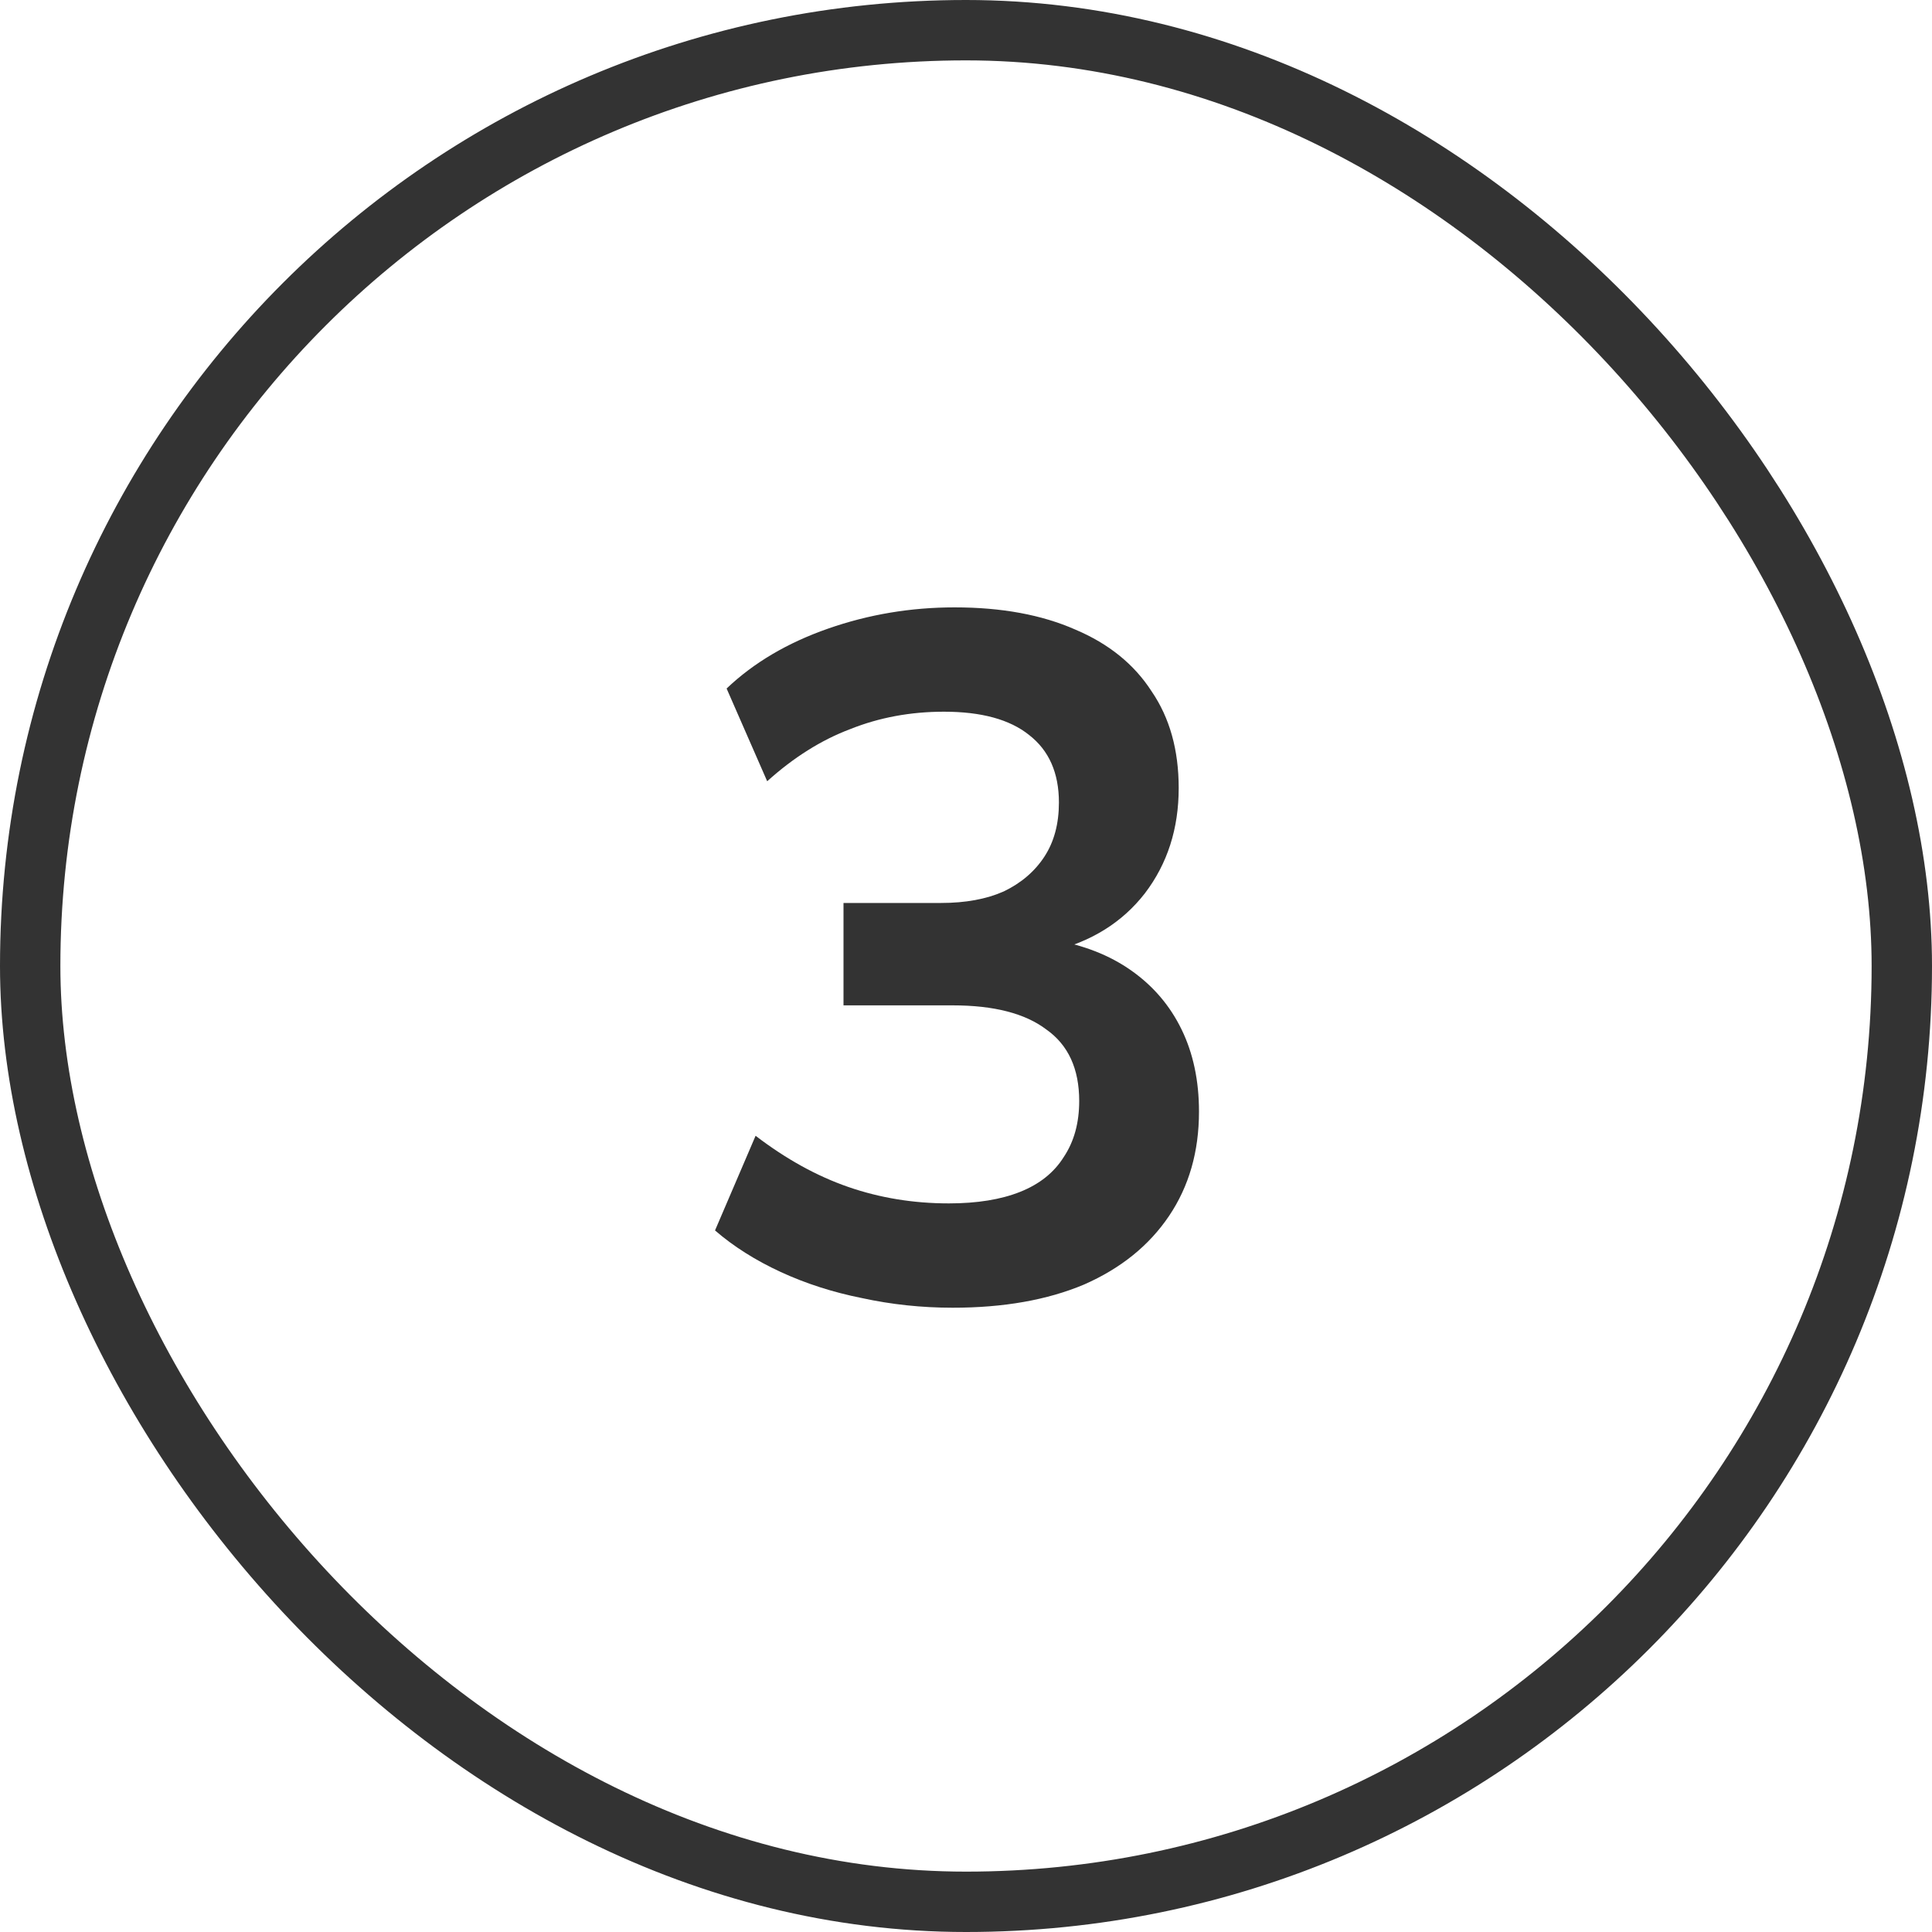
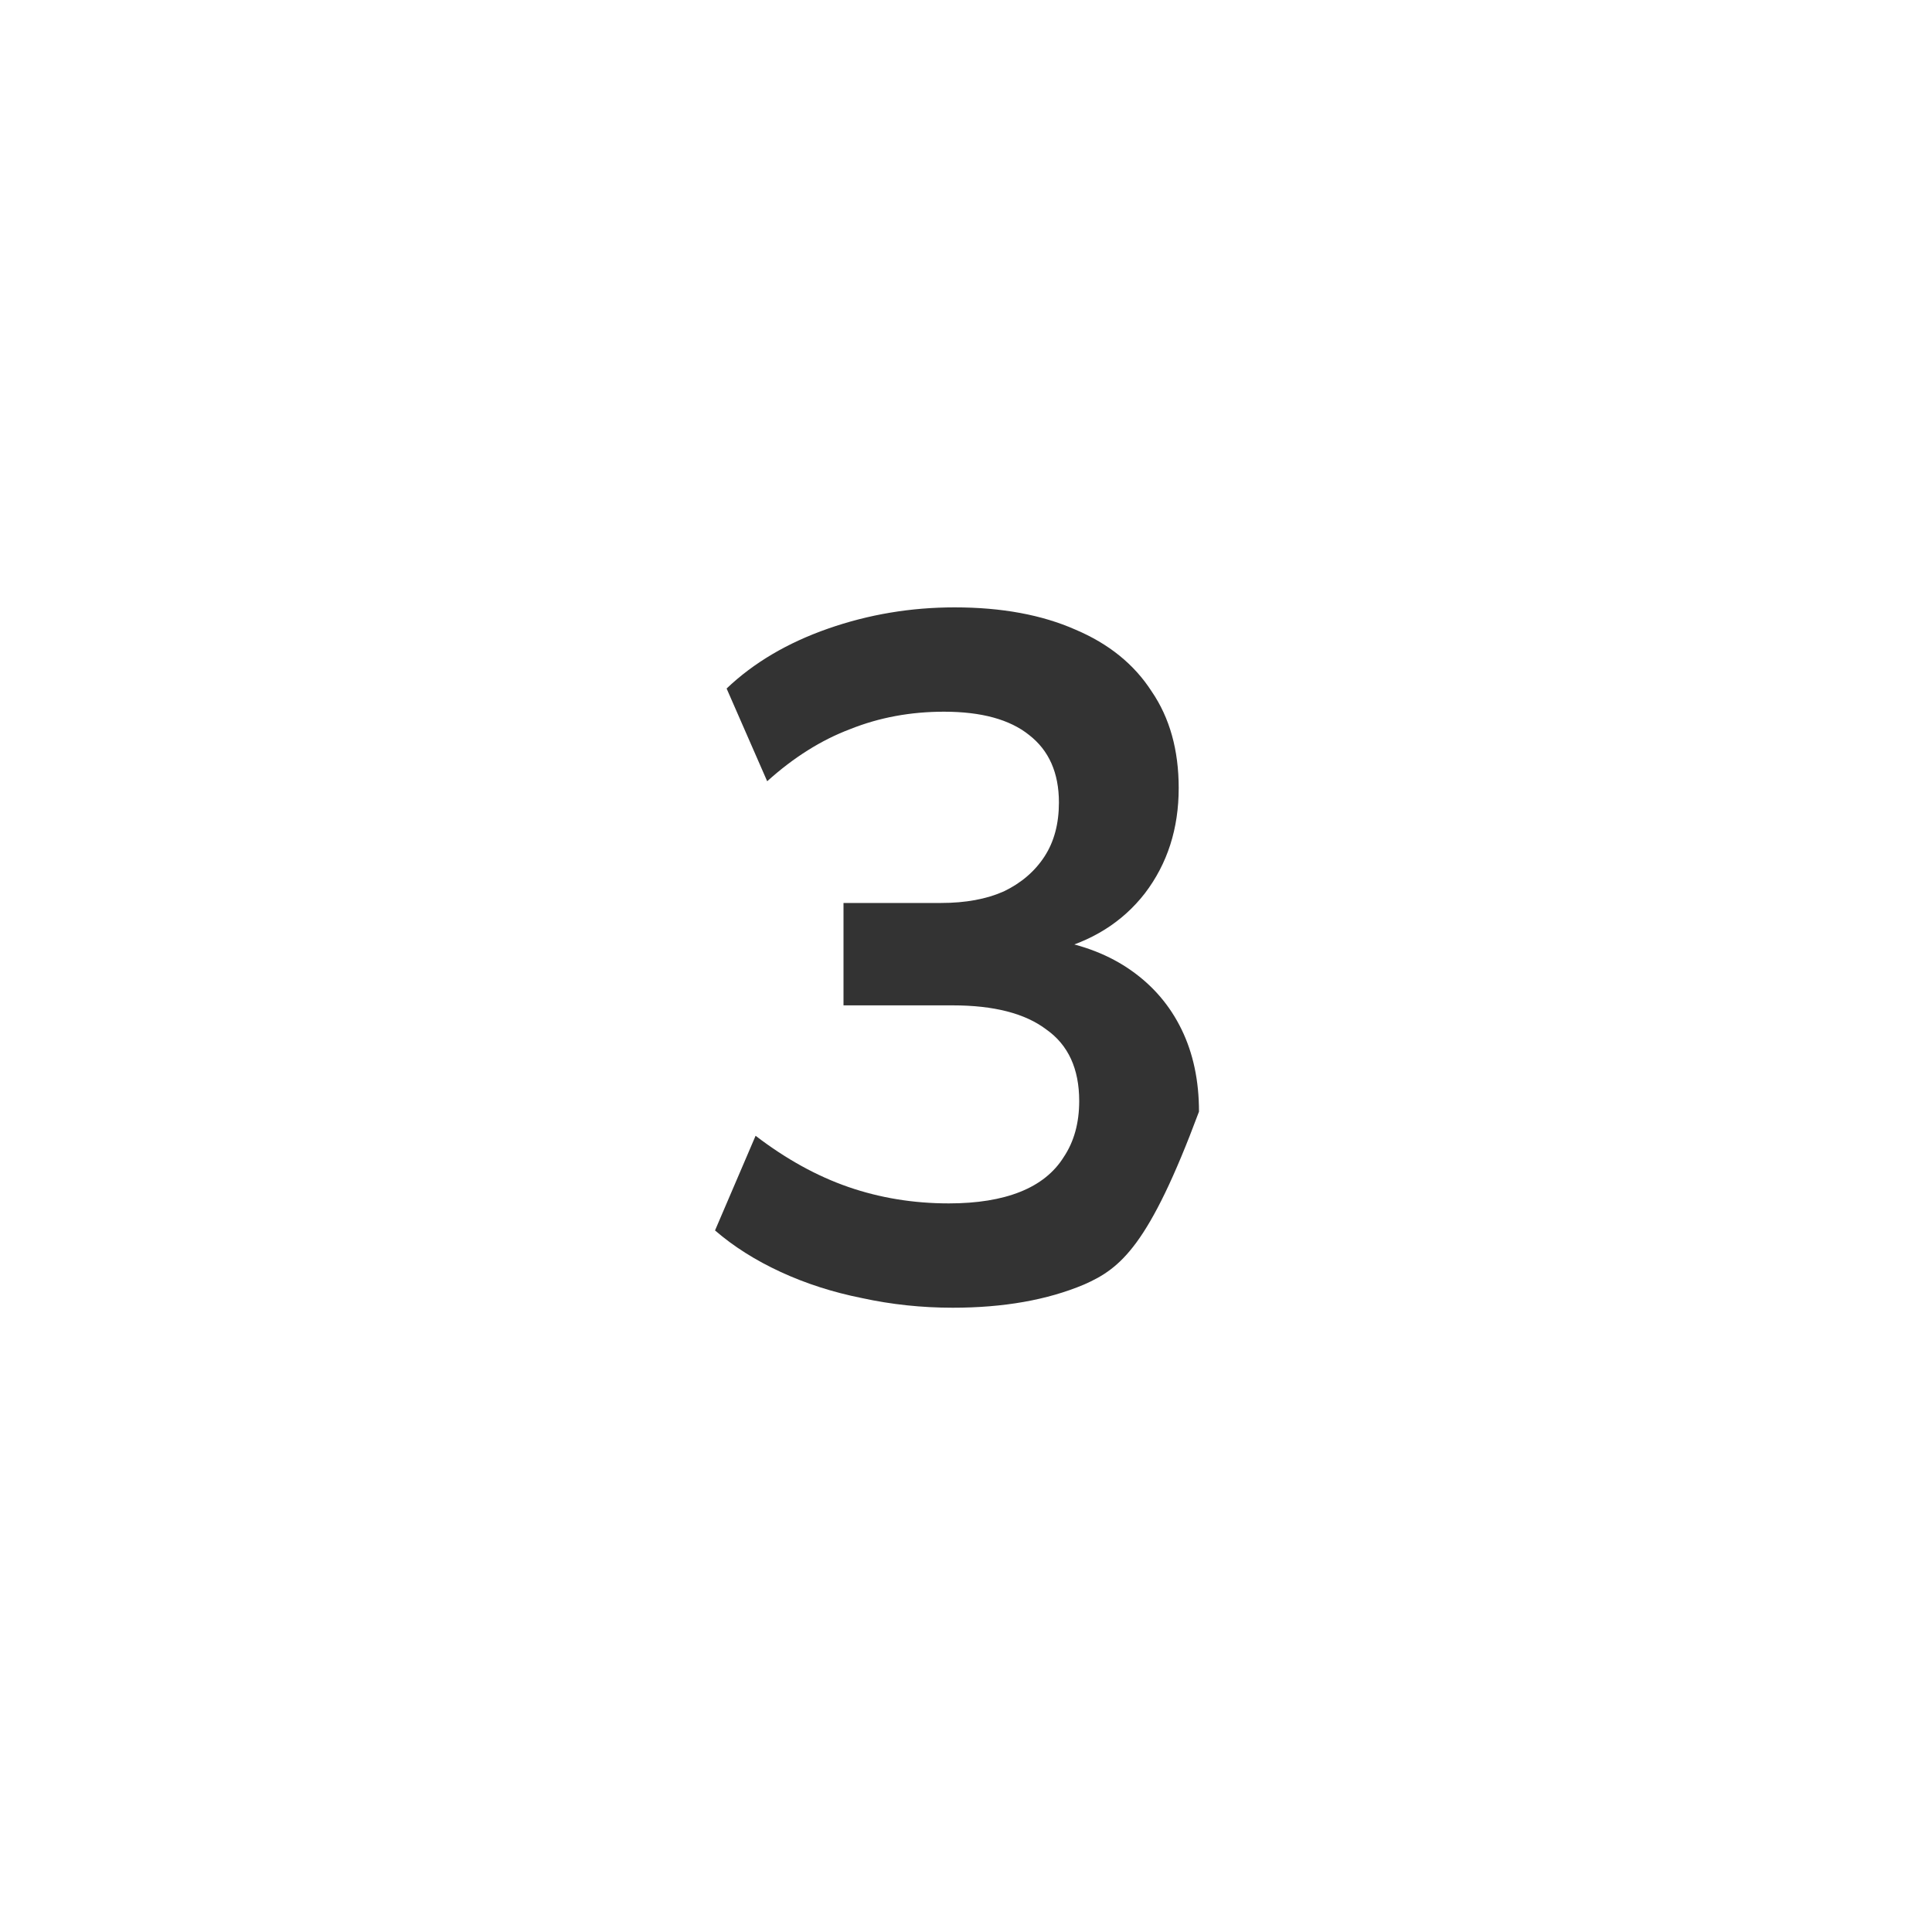
<svg xmlns="http://www.w3.org/2000/svg" width="32" height="32" viewBox="0 0 32 32" fill="none">
-   <rect x="0.5" y="0.5" width="31" height="31" rx="15.5" stroke="#333333" />
-   <path d="M15.779 21.66C15.267 21.66 14.766 21.607 14.275 21.5C13.795 21.404 13.347 21.26 12.931 21.068C12.515 20.876 12.152 20.647 11.843 20.38L12.515 18.812C13.017 19.196 13.528 19.479 14.051 19.66C14.574 19.841 15.129 19.932 15.715 19.932C16.184 19.932 16.579 19.868 16.899 19.74C17.219 19.612 17.459 19.42 17.619 19.164C17.79 18.908 17.875 18.599 17.875 18.236C17.875 17.703 17.694 17.308 17.331 17.052C16.979 16.785 16.462 16.652 15.779 16.652H13.971V14.956H15.587C15.992 14.956 16.339 14.892 16.627 14.764C16.915 14.625 17.139 14.433 17.299 14.188C17.459 13.943 17.539 13.644 17.539 13.292C17.539 12.801 17.374 12.428 17.043 12.172C16.723 11.916 16.254 11.788 15.635 11.788C15.081 11.788 14.563 11.884 14.083 12.076C13.603 12.257 13.145 12.545 12.707 12.94L12.035 11.404C12.483 10.977 13.043 10.647 13.715 10.412C14.387 10.177 15.086 10.06 15.811 10.06C16.59 10.06 17.256 10.183 17.811 10.428C18.366 10.663 18.787 11.004 19.075 11.452C19.374 11.889 19.523 12.423 19.523 13.052C19.523 13.724 19.337 14.305 18.963 14.796C18.59 15.276 18.078 15.596 17.427 15.756V15.564C17.939 15.649 18.377 15.82 18.739 16.076C19.102 16.332 19.379 16.657 19.571 17.052C19.763 17.447 19.859 17.9 19.859 18.412C19.859 19.073 19.694 19.649 19.363 20.14C19.032 20.631 18.563 21.009 17.955 21.276C17.347 21.532 16.622 21.66 15.779 21.66Z" fill="#333333" />
+   <path d="M15.779 21.66C15.267 21.66 14.766 21.607 14.275 21.5C13.795 21.404 13.347 21.26 12.931 21.068C12.515 20.876 12.152 20.647 11.843 20.38L12.515 18.812C13.017 19.196 13.528 19.479 14.051 19.66C14.574 19.841 15.129 19.932 15.715 19.932C16.184 19.932 16.579 19.868 16.899 19.74C17.219 19.612 17.459 19.42 17.619 19.164C17.79 18.908 17.875 18.599 17.875 18.236C17.875 17.703 17.694 17.308 17.331 17.052C16.979 16.785 16.462 16.652 15.779 16.652H13.971V14.956H15.587C15.992 14.956 16.339 14.892 16.627 14.764C16.915 14.625 17.139 14.433 17.299 14.188C17.459 13.943 17.539 13.644 17.539 13.292C17.539 12.801 17.374 12.428 17.043 12.172C16.723 11.916 16.254 11.788 15.635 11.788C15.081 11.788 14.563 11.884 14.083 12.076C13.603 12.257 13.145 12.545 12.707 12.94L12.035 11.404C12.483 10.977 13.043 10.647 13.715 10.412C14.387 10.177 15.086 10.06 15.811 10.06C16.59 10.06 17.256 10.183 17.811 10.428C18.366 10.663 18.787 11.004 19.075 11.452C19.374 11.889 19.523 12.423 19.523 13.052C19.523 13.724 19.337 14.305 18.963 14.796C18.59 15.276 18.078 15.596 17.427 15.756V15.564C17.939 15.649 18.377 15.82 18.739 16.076C19.102 16.332 19.379 16.657 19.571 17.052C19.763 17.447 19.859 17.9 19.859 18.412C19.032 20.631 18.563 21.009 17.955 21.276C17.347 21.532 16.622 21.66 15.779 21.66Z" fill="#333333" />
</svg>